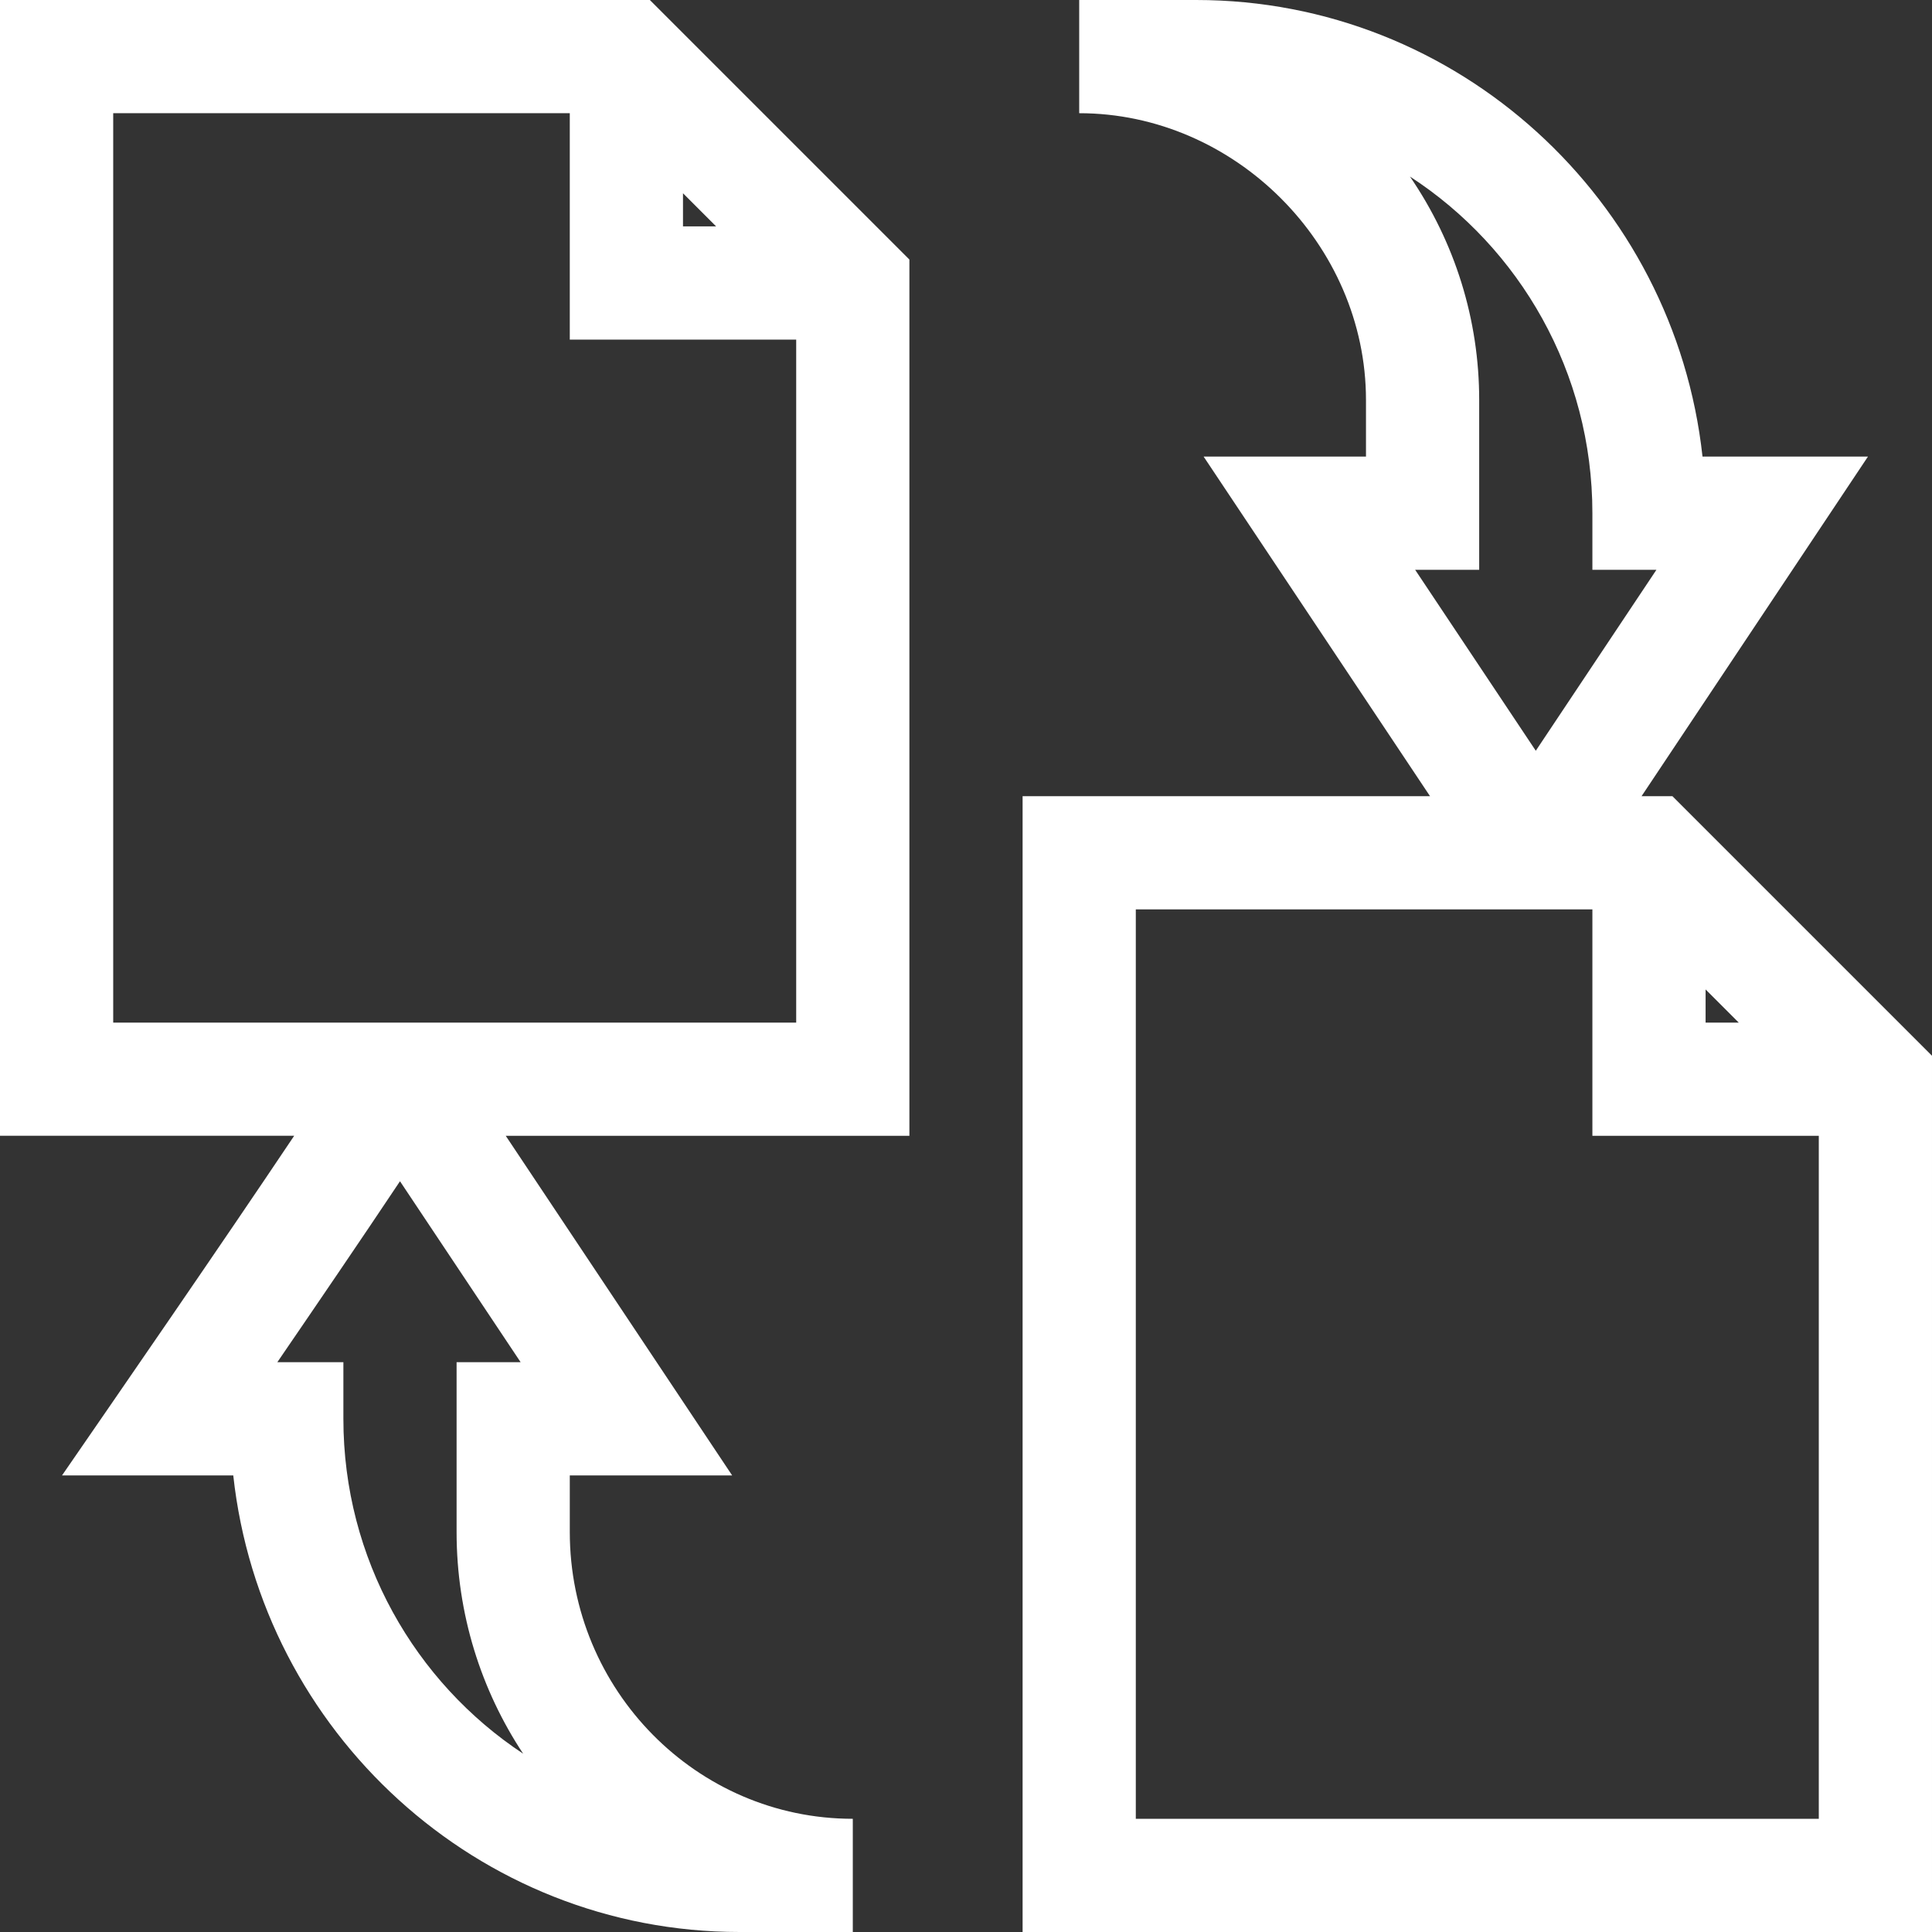
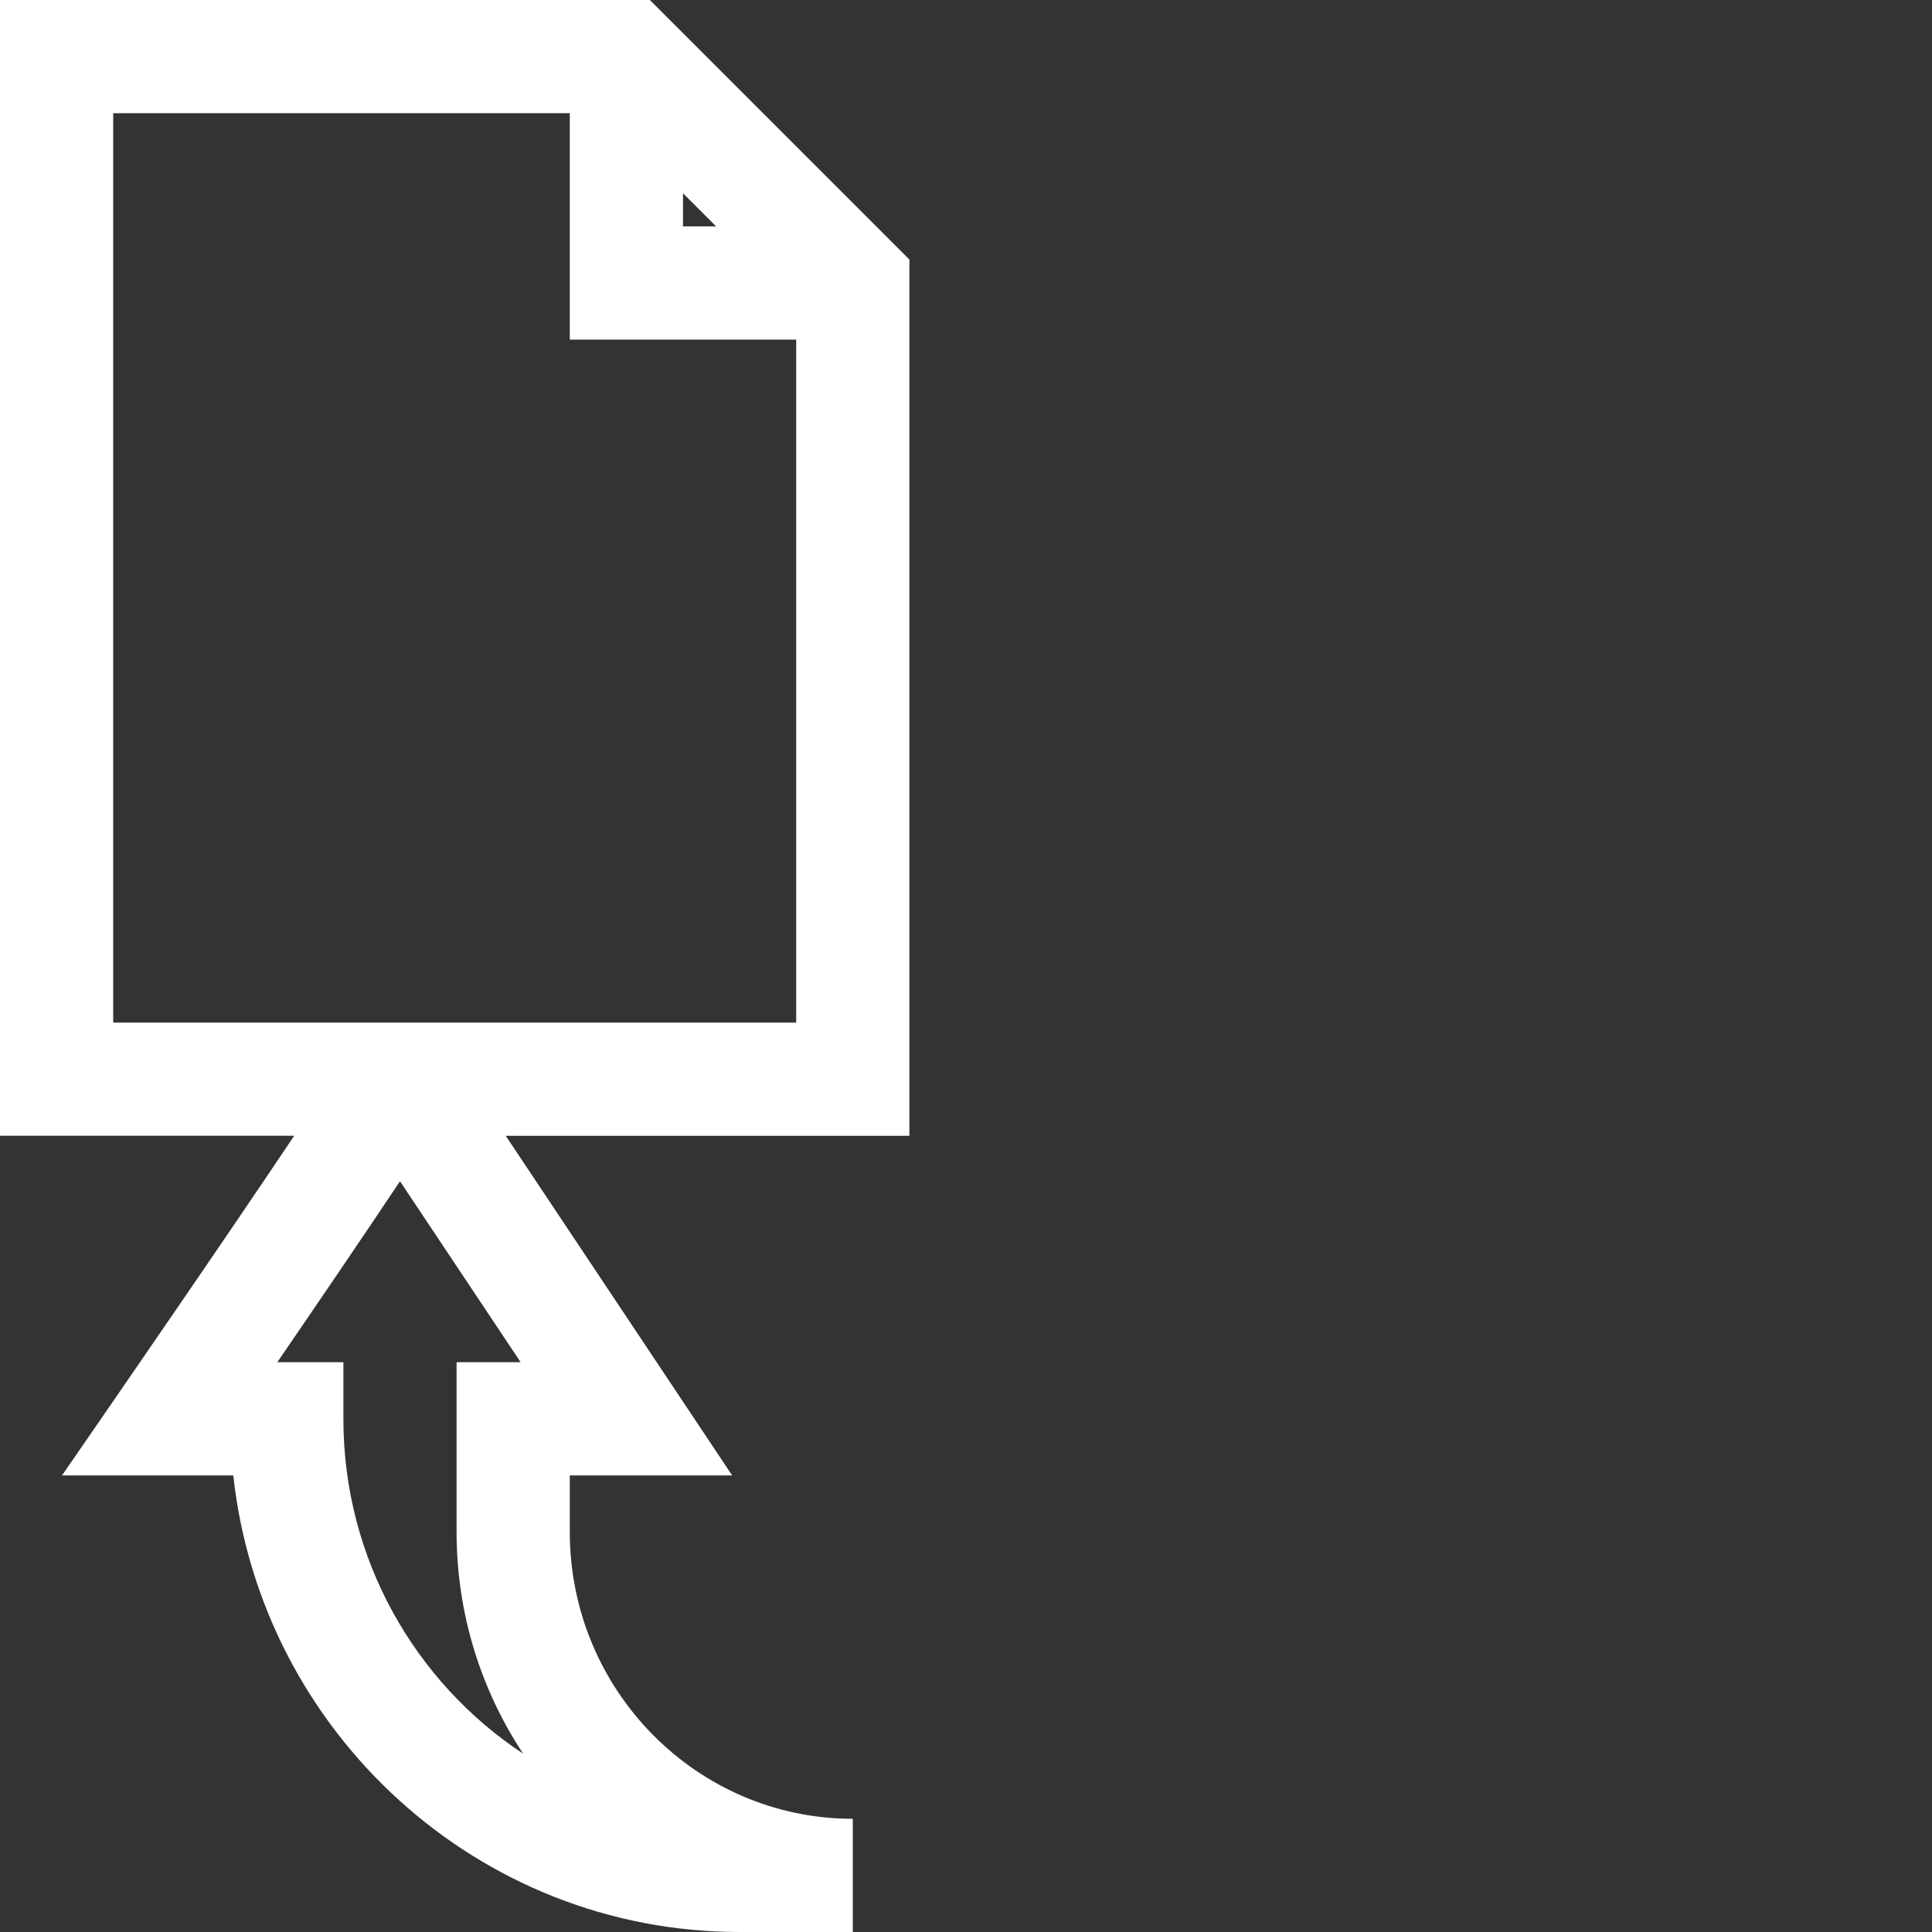
<svg xmlns="http://www.w3.org/2000/svg" version="1.1" width="512" height="512" x="0" y="0" viewBox="0 0 512 512" style="enable-background:new 0 0 512 512" xml:space="preserve" class="">
  <rect x="0" y="0" width="512" height="512" fill="#333333" stroke="none" />
  <g>
-     <path d="m435.027 211 60-90h-43.844c-7.43-67.961-64.773-121-134.184-121h-31v30c41.195 0 76 34.805 76 76v15h-43.027l60 90h-107.973v301h241v-232.215l-68.785-68.785zm-61.371-164.211c29.062 18.875 48.344 51.809 48.344 89.211v15h16.973l-31.973 47.957-31.973-47.957h16.973v-45c0-21.32-6.414-41.773-18.344-59.211zm78.344 215.426 8.785 8.785h-8.785zm-151 219.785v-241h121v60h60v181zm0 0" fill="#ffffff" data-original="#000000" style="" class="" />
    <path d="m241 68.785-68.785-68.785h-172.215v300.988h77.965c-19.414 28.988-46.633 68.406-61.527 90.012h45.379c7.43 67.961 64.773 121 134.184 121h30v-30c-41.355 0-75-34.094-75-76v-15h43.027l-60-90h106.973zm-102.359 395.965c-28.668-18.945-47.641-51.652-47.641-88.75v-15h-17.508c10.035-14.66 22.73-33.289 31.918-47.074l.59-.883 31.973 47.957h-16.973v45c0 21.715 6.5 41.922 17.641 58.75zm42.359-413.535 8.785 8.785h-8.785zm-151 219.785v-241h121v60h60v181zm0 0" fill="#ffffff" data-original="#000000" style="" class="" />
  </g>
</svg>